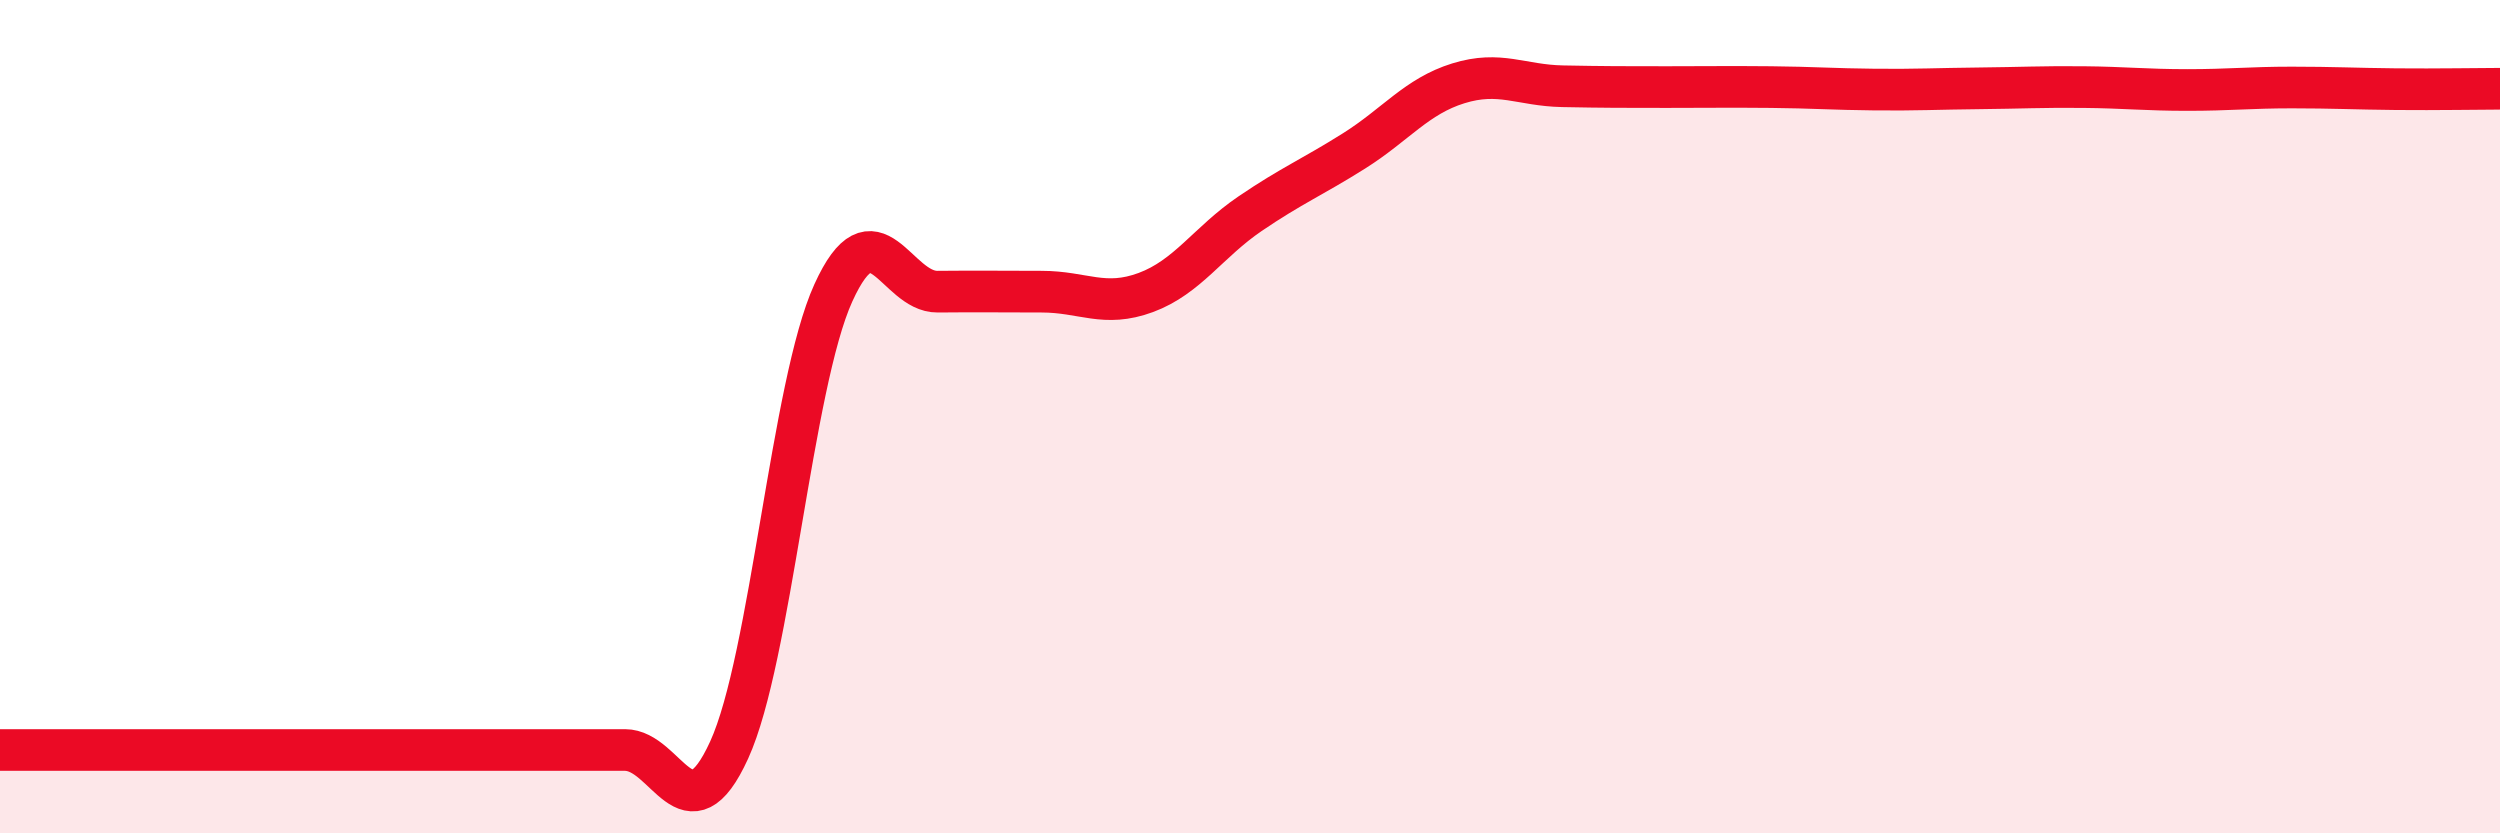
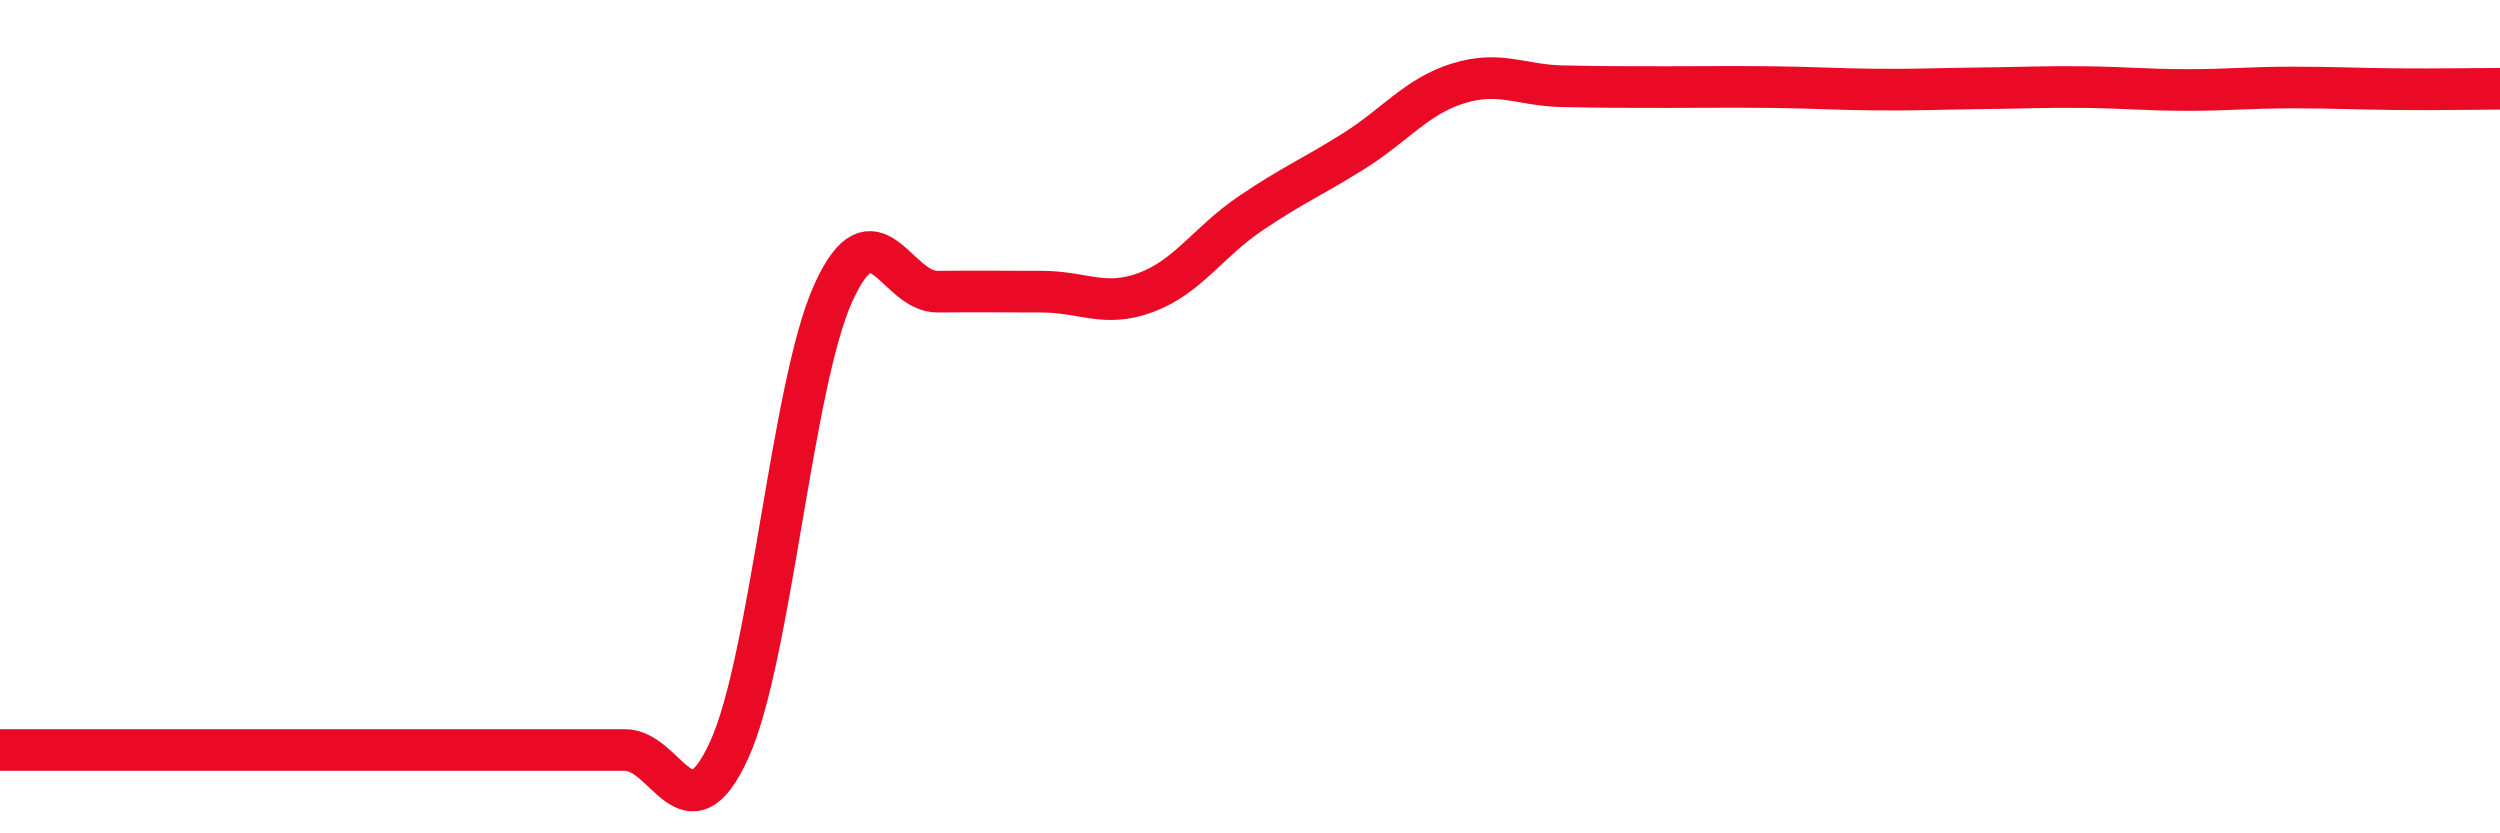
<svg xmlns="http://www.w3.org/2000/svg" width="60" height="20" viewBox="0 0 60 20">
-   <path d="M 0,18 C 0.5,18 1.5,18 2.5,18 C 3.5,18 4,18 5,18 C 6,18 6.5,18 7.5,18 C 8.5,18 9,18 10,18 C 11,18 11.5,18 12.5,18 C 13.5,18 14,18 15,18 C 16,18 16.5,20.19 17.5,18 C 18.5,15.81 19,9.23 20,7.03 C 21,4.83 21.5,7.01 22.5,7 C 23.5,6.99 24,7 25,7 C 26,7 26.5,7.39 27.5,7.02 C 28.5,6.65 29,5.81 30,5.13 C 31,4.45 31.5,4.25 32.5,3.62 C 33.5,2.99 34,2.31 35,2 C 36,1.69 36.5,2.05 37.5,2.07 C 38.5,2.09 39,2.09 40,2.09 C 41,2.09 41.5,2.08 42.5,2.09 C 43.5,2.1 44,2.14 45,2.15 C 46,2.16 46.5,2.13 47.5,2.12 C 48.5,2.11 49,2.08 50,2.09 C 51,2.1 51.5,2.16 52.5,2.16 C 53.5,2.16 54,2.1 55,2.1 C 56,2.1 56.5,2.13 57.5,2.14 C 58.5,2.15 59.5,2.13 60,2.13L60 20L0 20Z" fill="#EB0A25" opacity="0.1" stroke-linecap="round" stroke-linejoin="round" />
  <path d="M 0,18 C 0.5,18 1.5,18 2.5,18 C 3.5,18 4,18 5,18 C 6,18 6.5,18 7.5,18 C 8.5,18 9,18 10,18 C 11,18 11.5,18 12.5,18 C 13.5,18 14,18 15,18 C 16,18 16.5,20.19 17.5,18 C 18.5,15.81 19,9.23 20,7.03 C 21,4.83 21.5,7.01 22.5,7 C 23.5,6.99 24,7 25,7 C 26,7 26.5,7.39 27.5,7.02 C 28.5,6.65 29,5.81 30,5.13 C 31,4.45 31.5,4.25 32.5,3.62 C 33.5,2.99 34,2.31 35,2 C 36,1.69 36.5,2.05 37.5,2.07 C 38.5,2.09 39,2.09 40,2.09 C 41,2.09 41.5,2.08 42.5,2.09 C 43.5,2.1 44,2.14 45,2.15 C 46,2.16 46.5,2.13 47.5,2.12 C 48.5,2.11 49,2.08 50,2.09 C 51,2.1 51.5,2.16 52.5,2.16 C 53.5,2.16 54,2.1 55,2.1 C 56,2.1 56.5,2.13 57.5,2.14 C 58.5,2.15 59.5,2.13 60,2.13" stroke="#EB0A25" stroke-width="1" fill="none" stroke-linecap="round" stroke-linejoin="round" />
</svg>